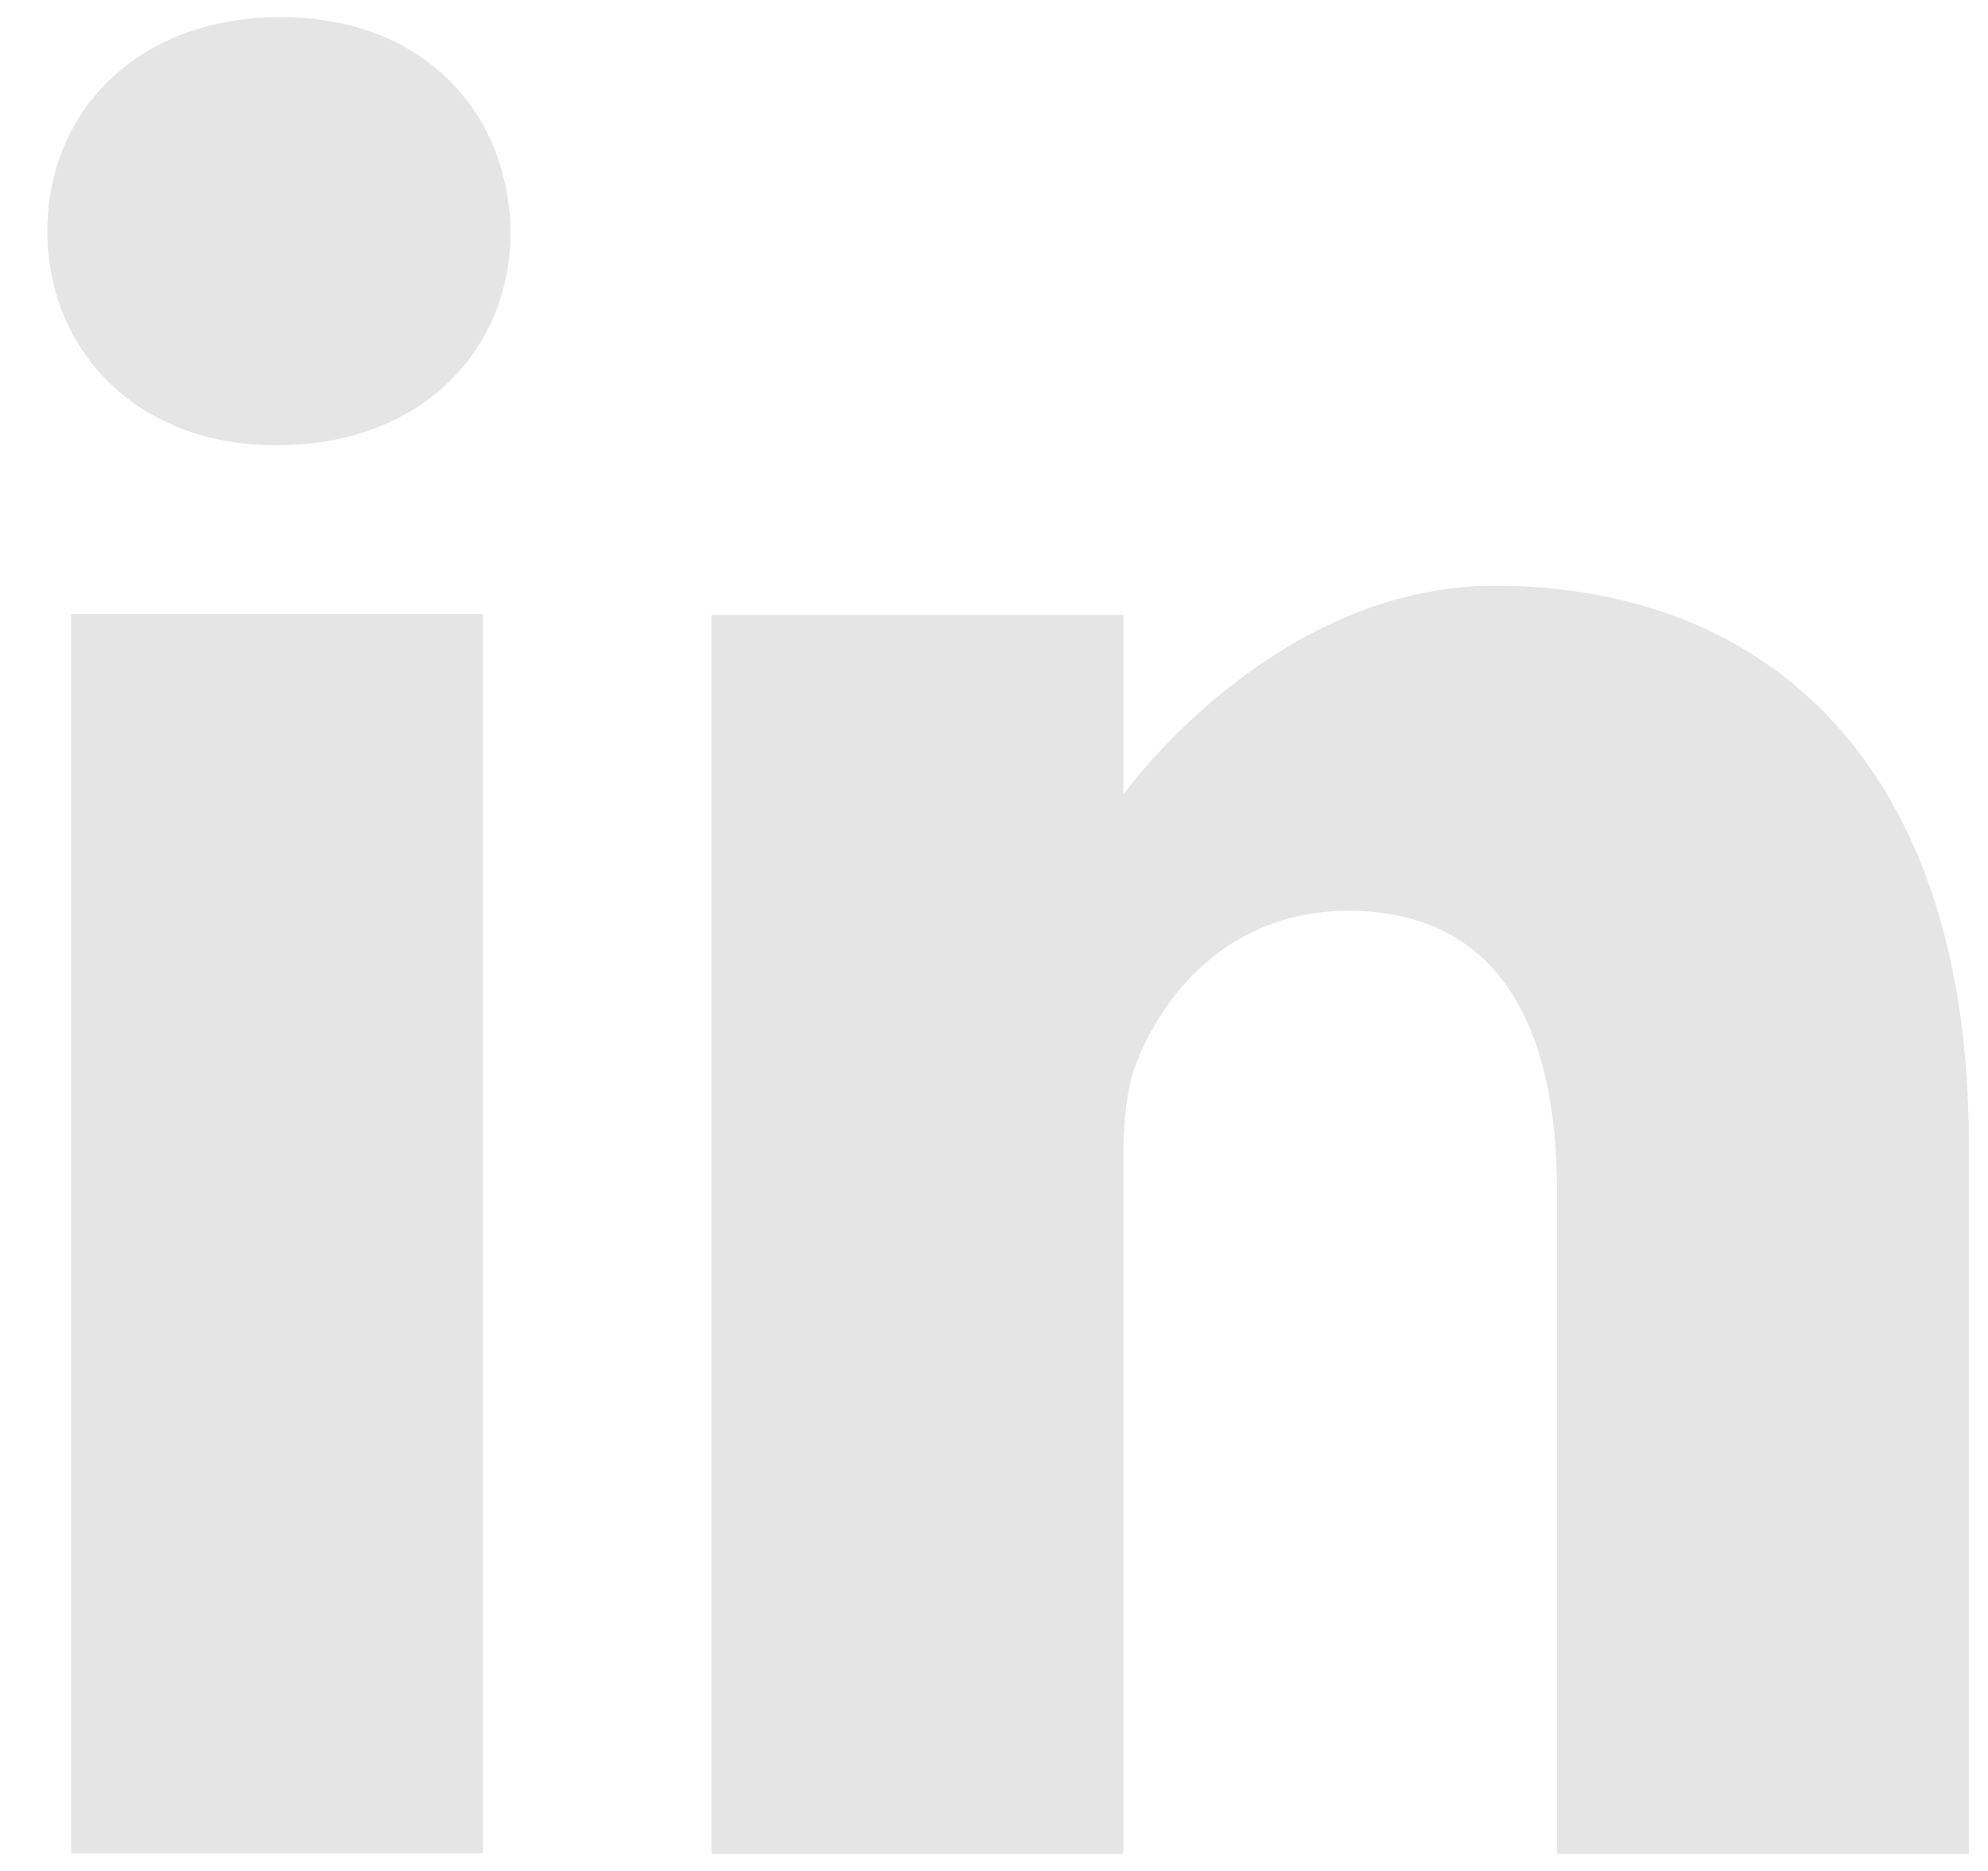
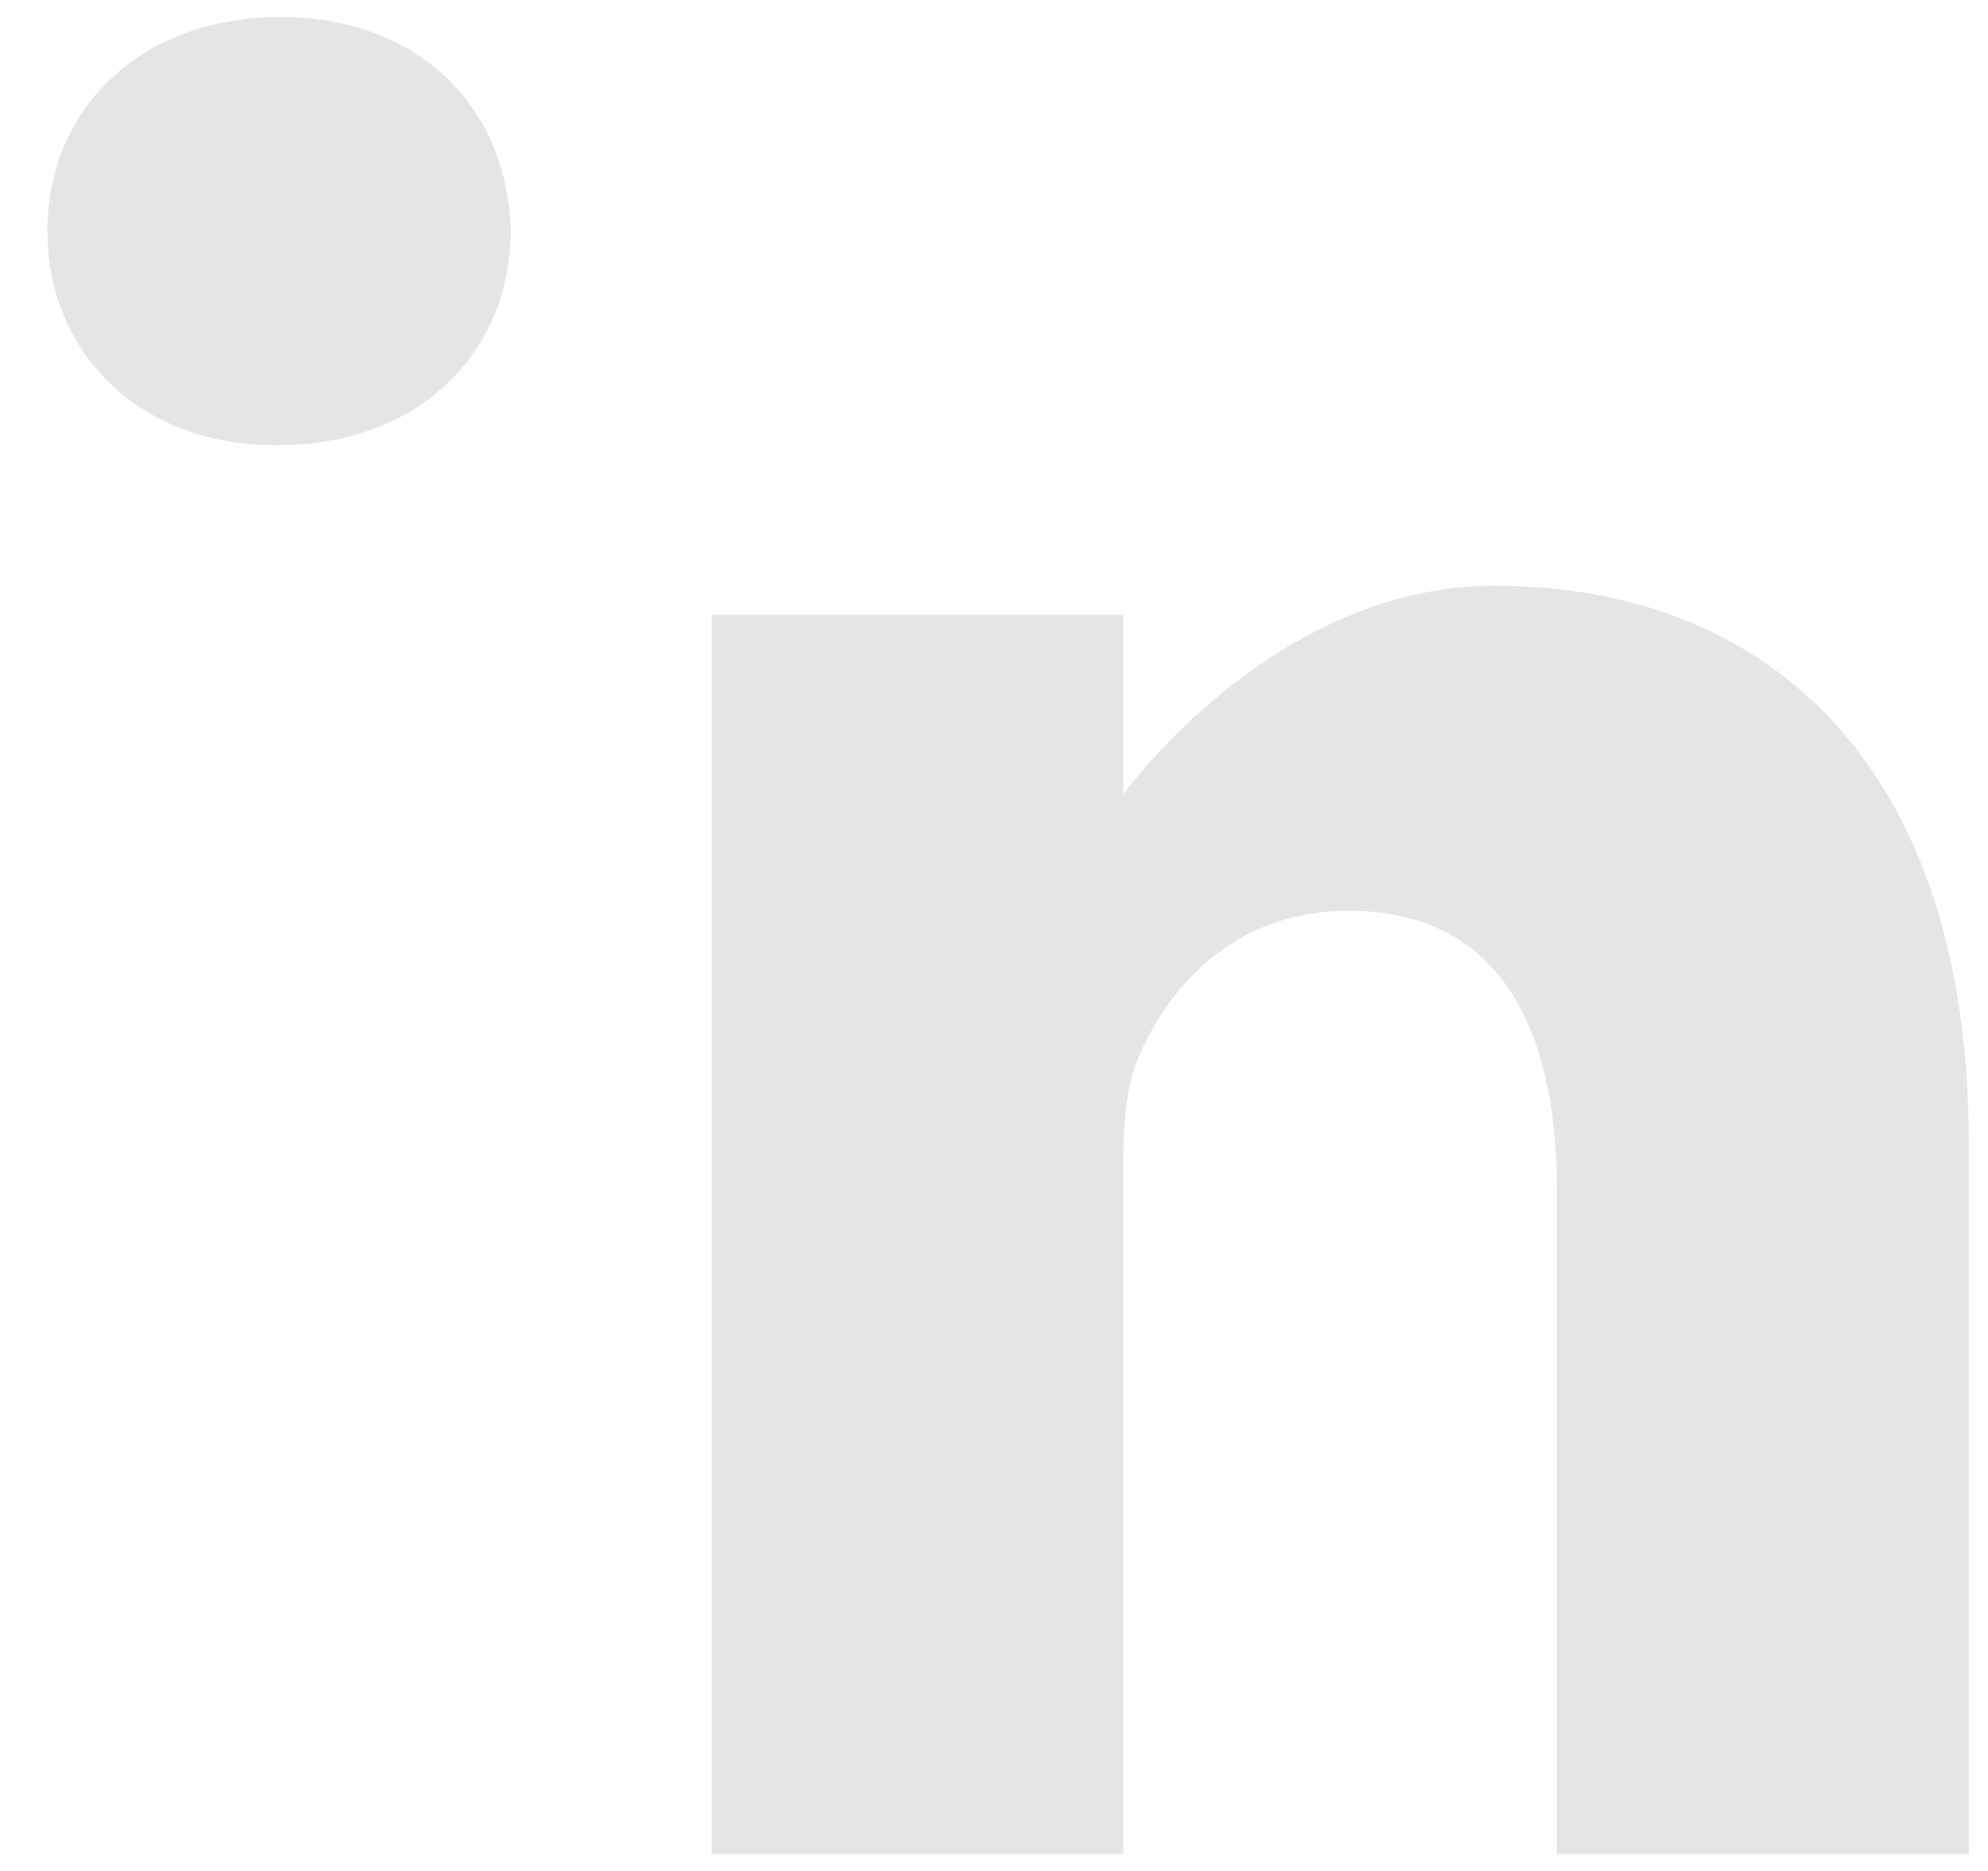
<svg xmlns="http://www.w3.org/2000/svg" width="17" height="16" viewBox="0 0 17 16" fill="none">
  <path d="M2.398 0.146C1.193 0.146 0.405 0.937 0.405 1.977C0.405 2.994 1.169 3.807 2.351 3.807H2.374C3.603 3.807 4.367 2.994 4.367 1.977C4.344 0.937 3.603 0.146 2.398 0.146Z" fill="#E6E5E5" />
-   <path d="M0.608 5.251H4.13V15.848H0.608L0.608 5.251Z" fill="#E6E5E5" />
  <path d="M12.781 5.009C10.88 5.009 9.606 6.794 9.606 6.794V5.258H6.084L6.084 15.855H9.606V9.937C9.606 9.62 9.629 9.304 9.722 9.077C9.977 8.444 10.556 7.789 11.529 7.789C12.804 7.789 13.314 8.761 13.314 10.185V15.855H16.836V9.778C16.836 6.523 15.098 5.009 12.781 5.009Z" fill="#E6E5E5" />
</svg>